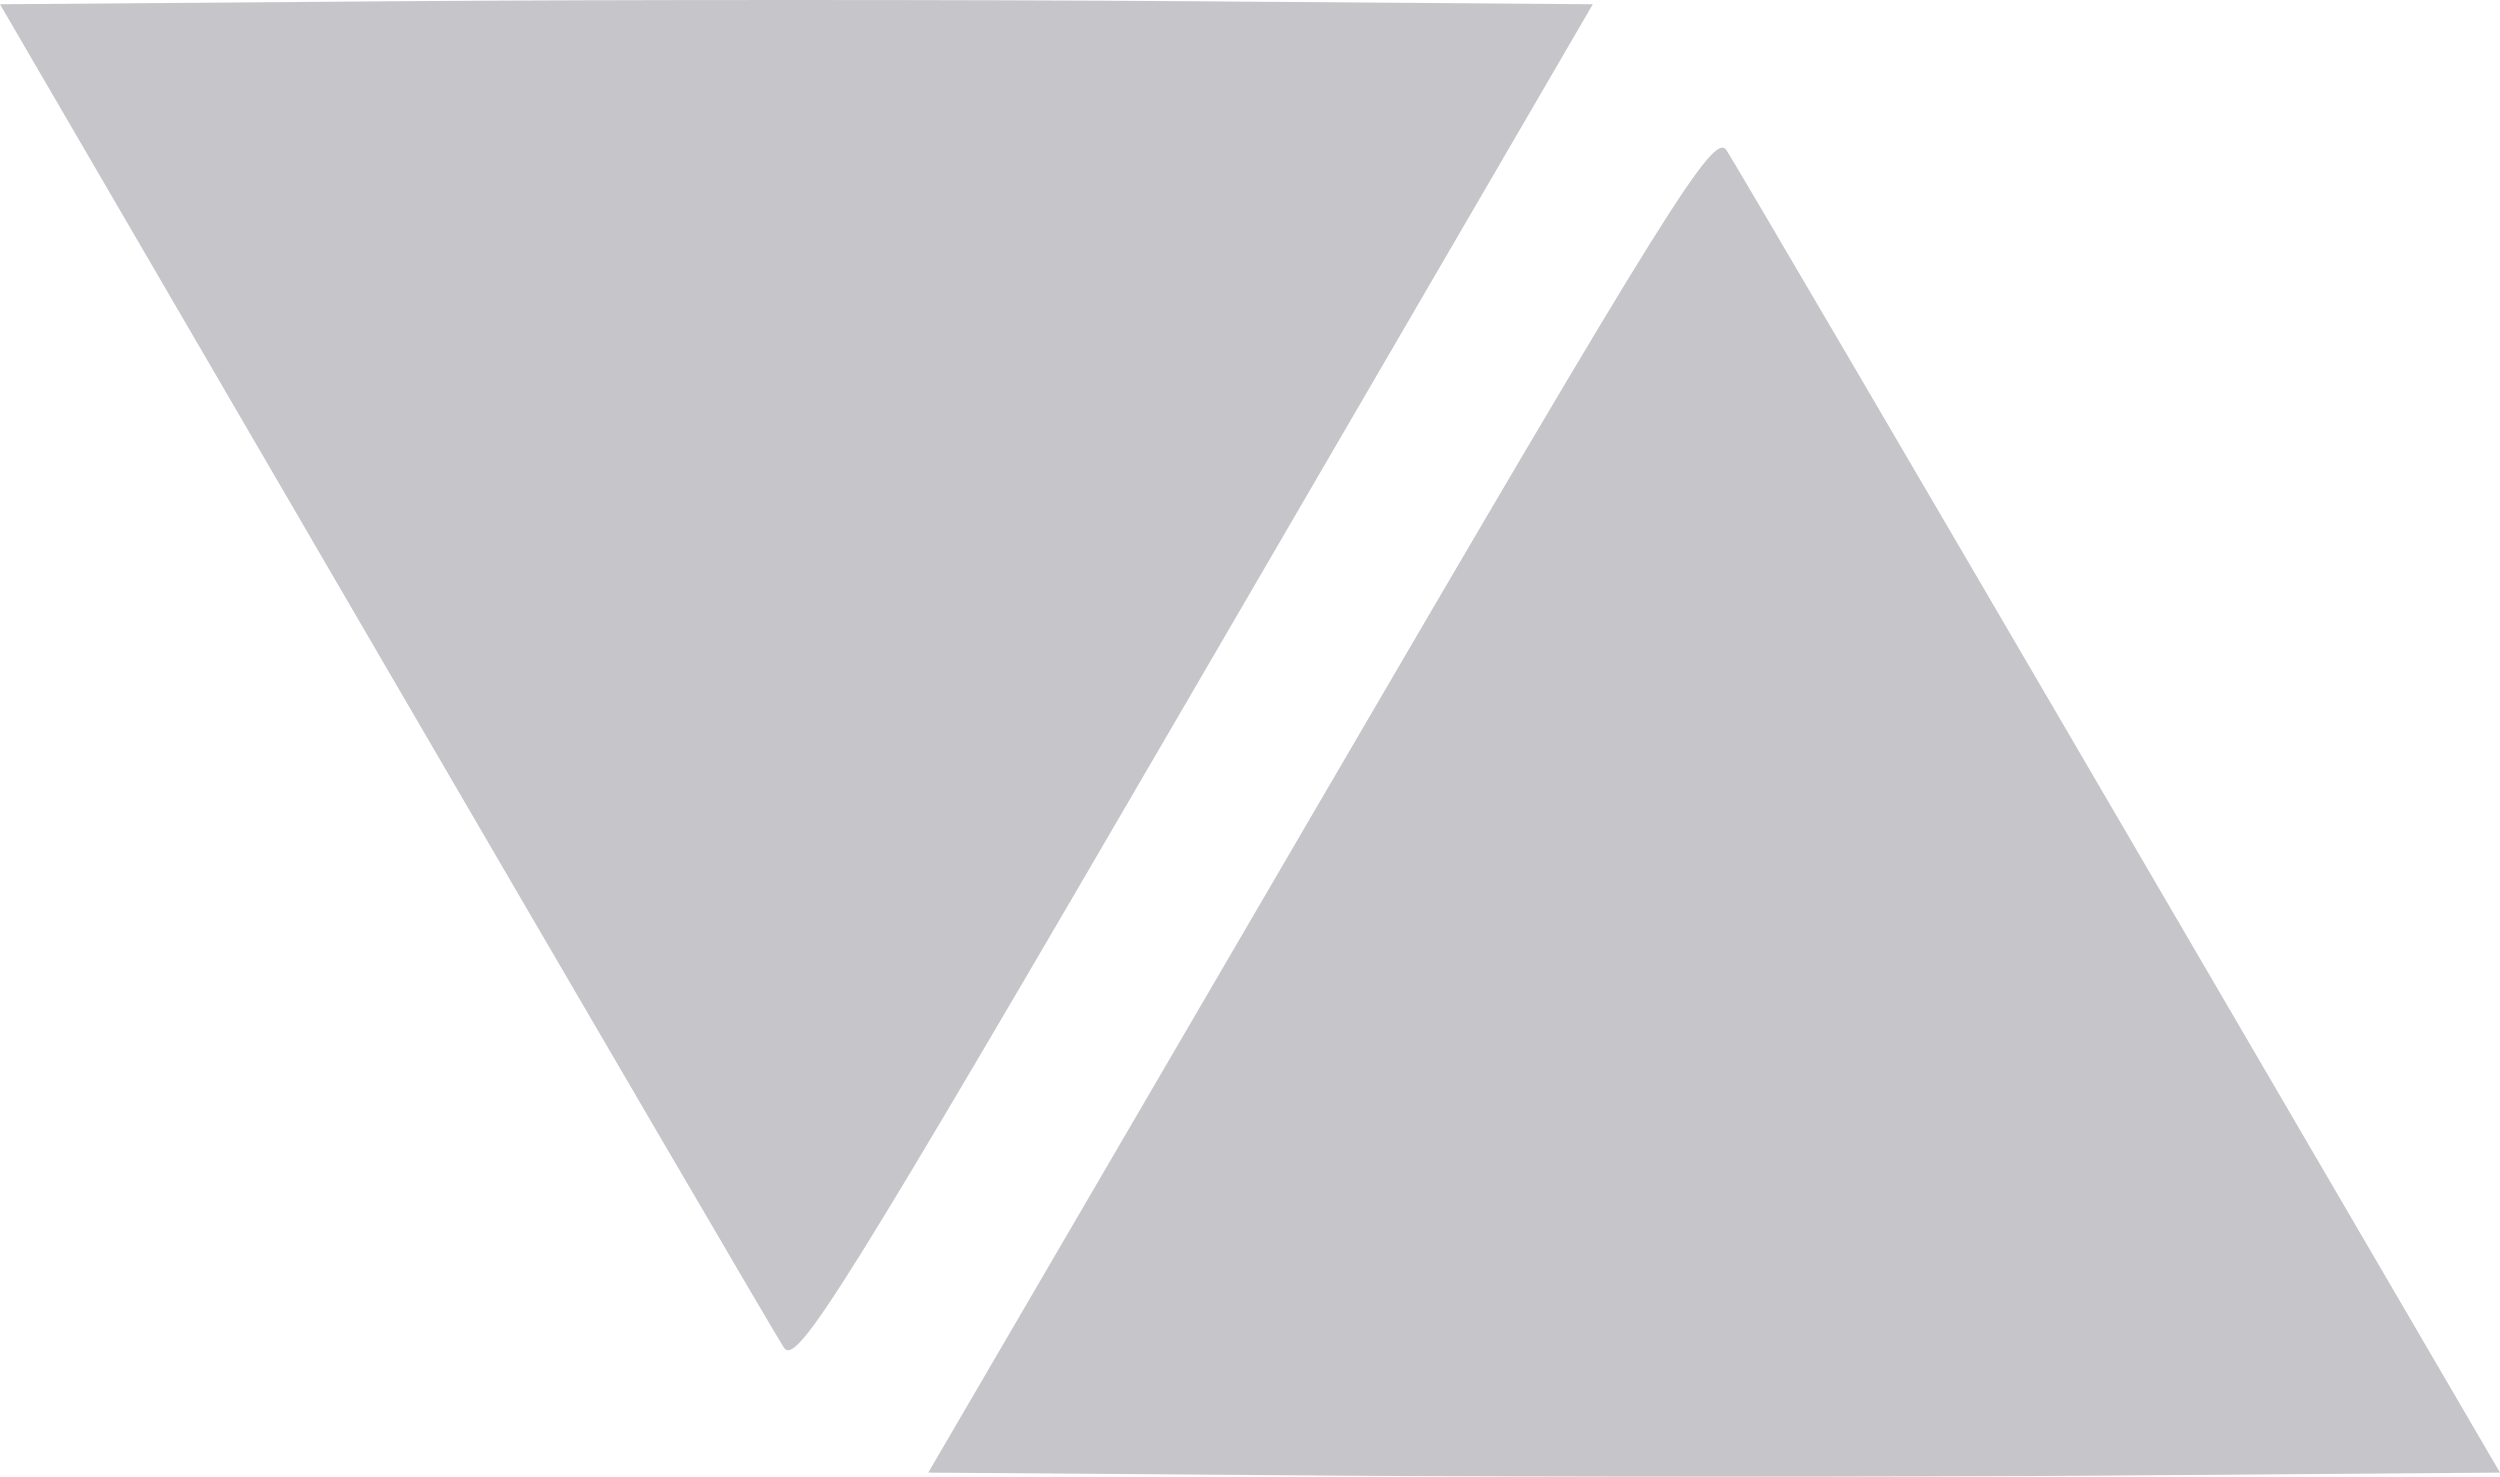
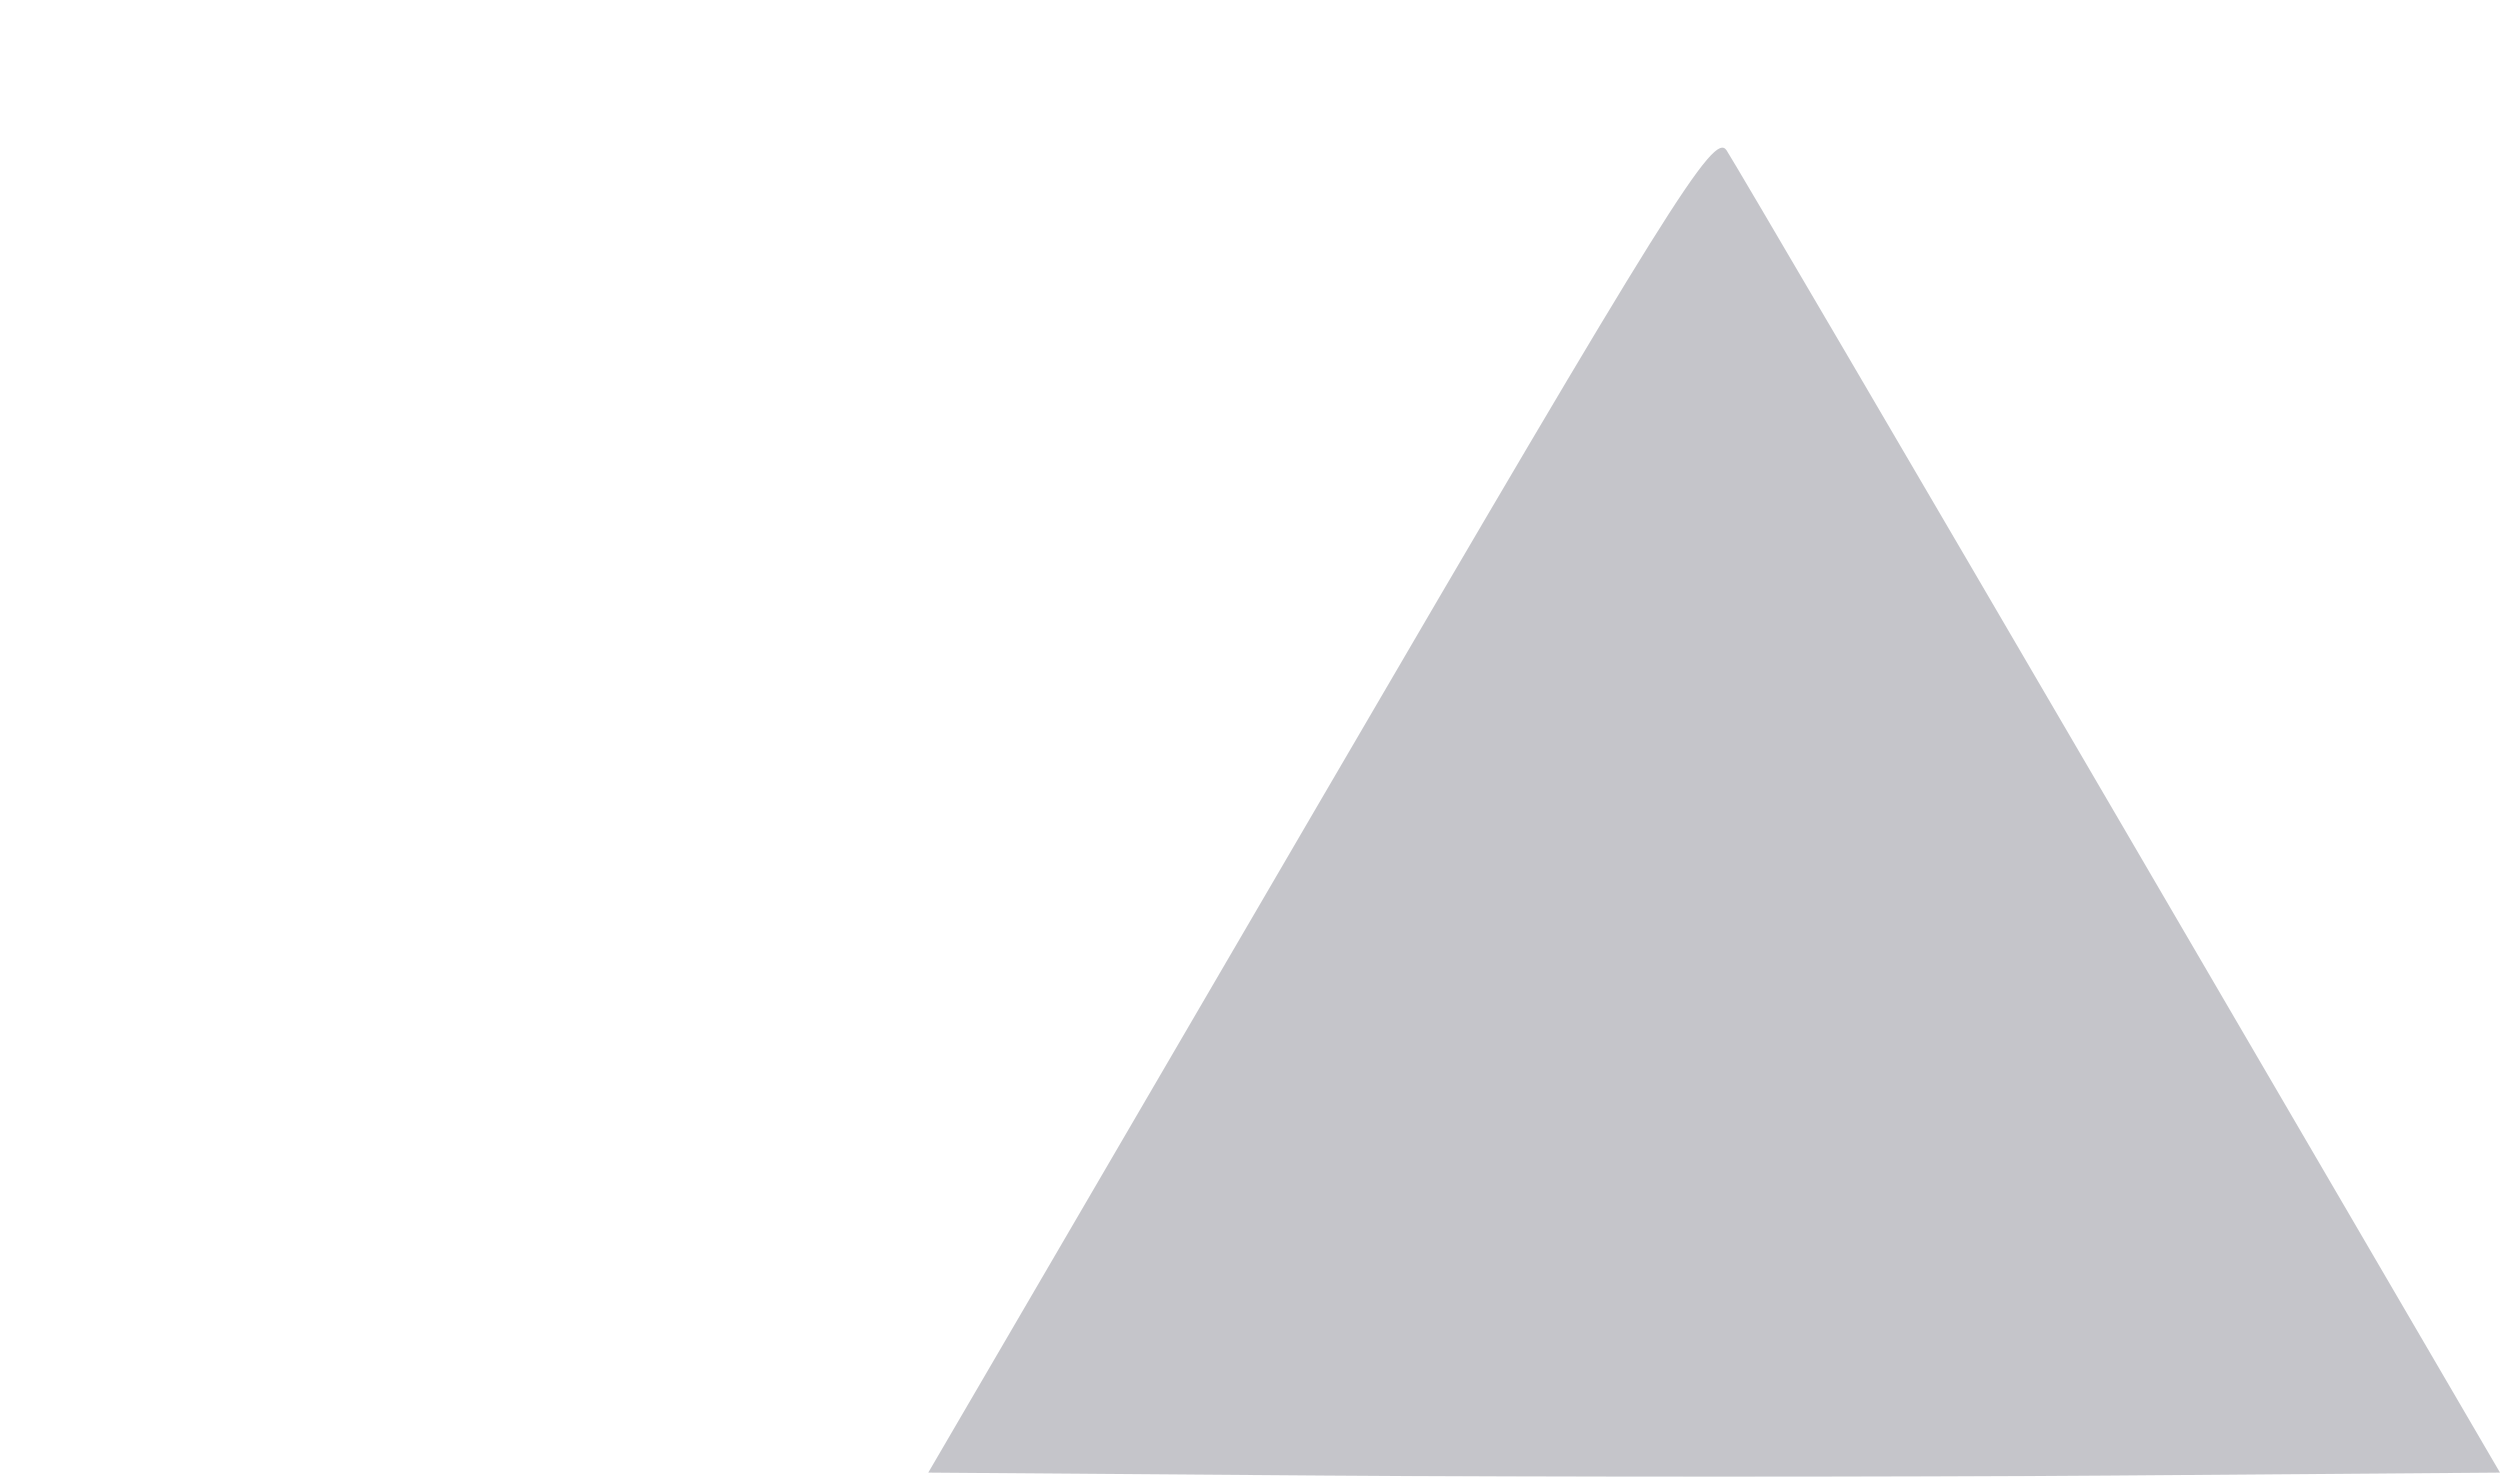
<svg xmlns="http://www.w3.org/2000/svg" width="237" height="140" viewBox="0 0 237 140" fill="none">
  <g opacity="0.3">
    <path d="M88 139.603L125.172 75.909C158.307 19.133 162.49 12.437 163.68 14.253C164.416 15.375 181.213 44.037 201.007 77.947L237 139.603L200.074 139.884C179.765 140.039 146.241 140.039 125.575 139.884L88 139.603Z" fill="#3C3E4E" />
-     <path d="M151 0.404L113.329 65.109C79.749 122.785 75.51 129.588 74.304 127.743C73.558 126.603 56.536 97.487 36.476 63.038L-1.17984e-07 0.404L37.421 0.118C58.004 -0.039 91.978 -0.039 112.921 0.118L151 0.404Z" fill="#3C3E4E" />
  </g>
</svg>